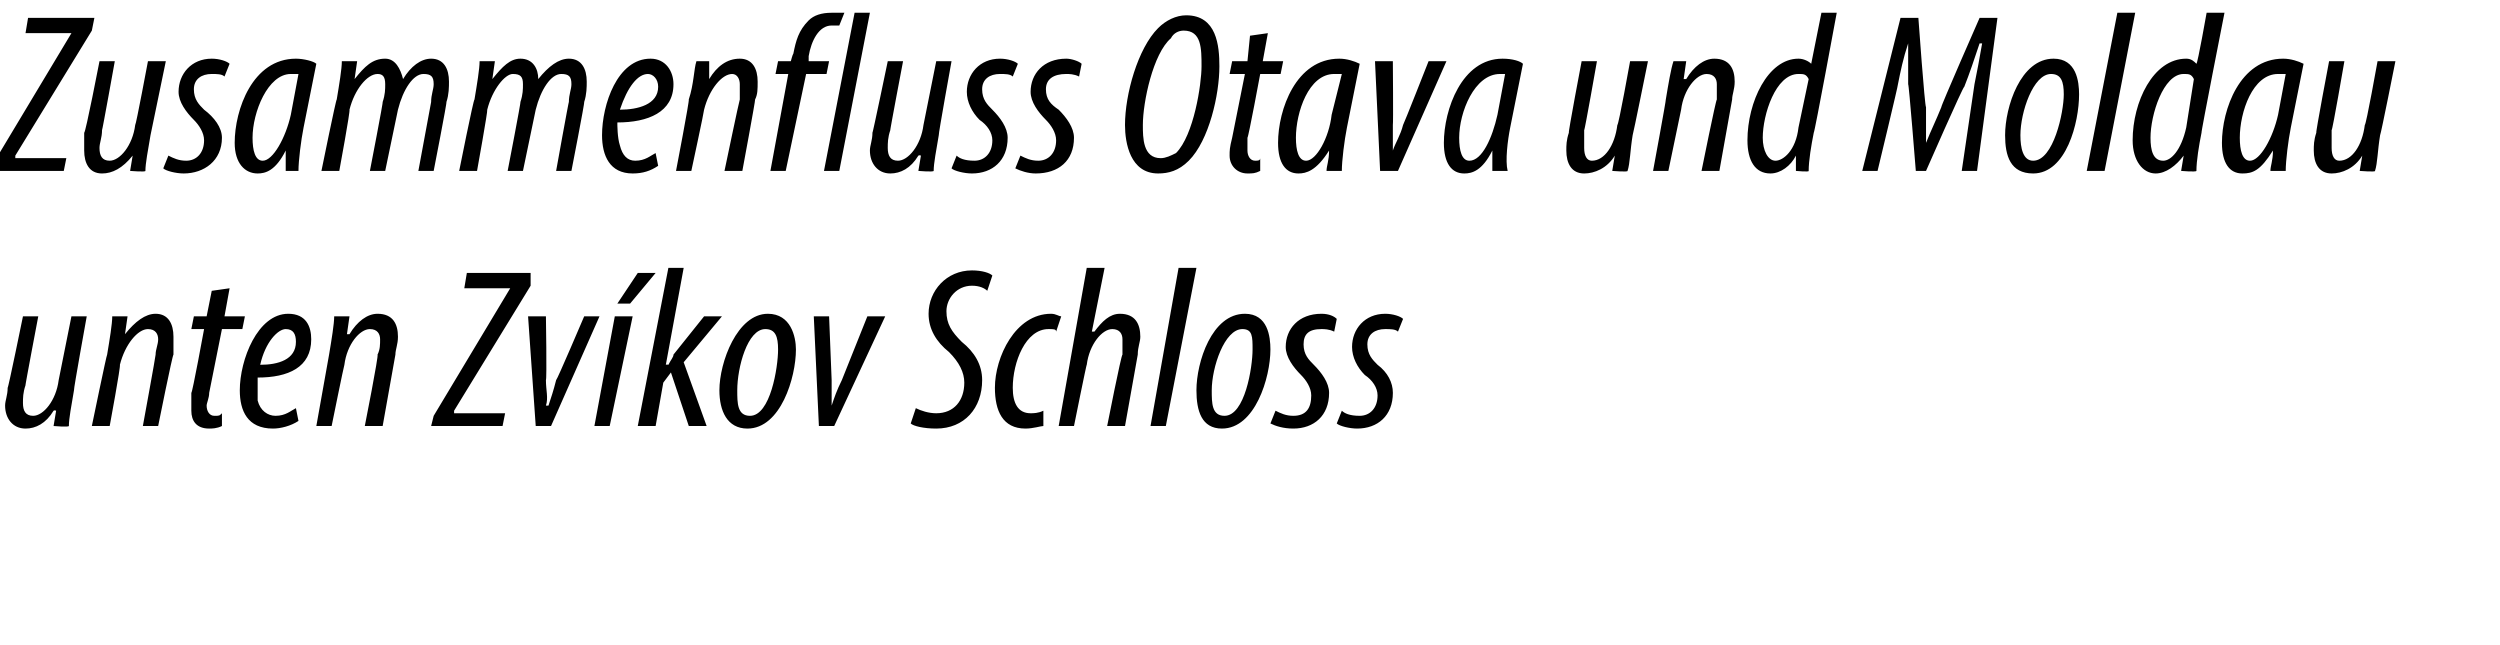
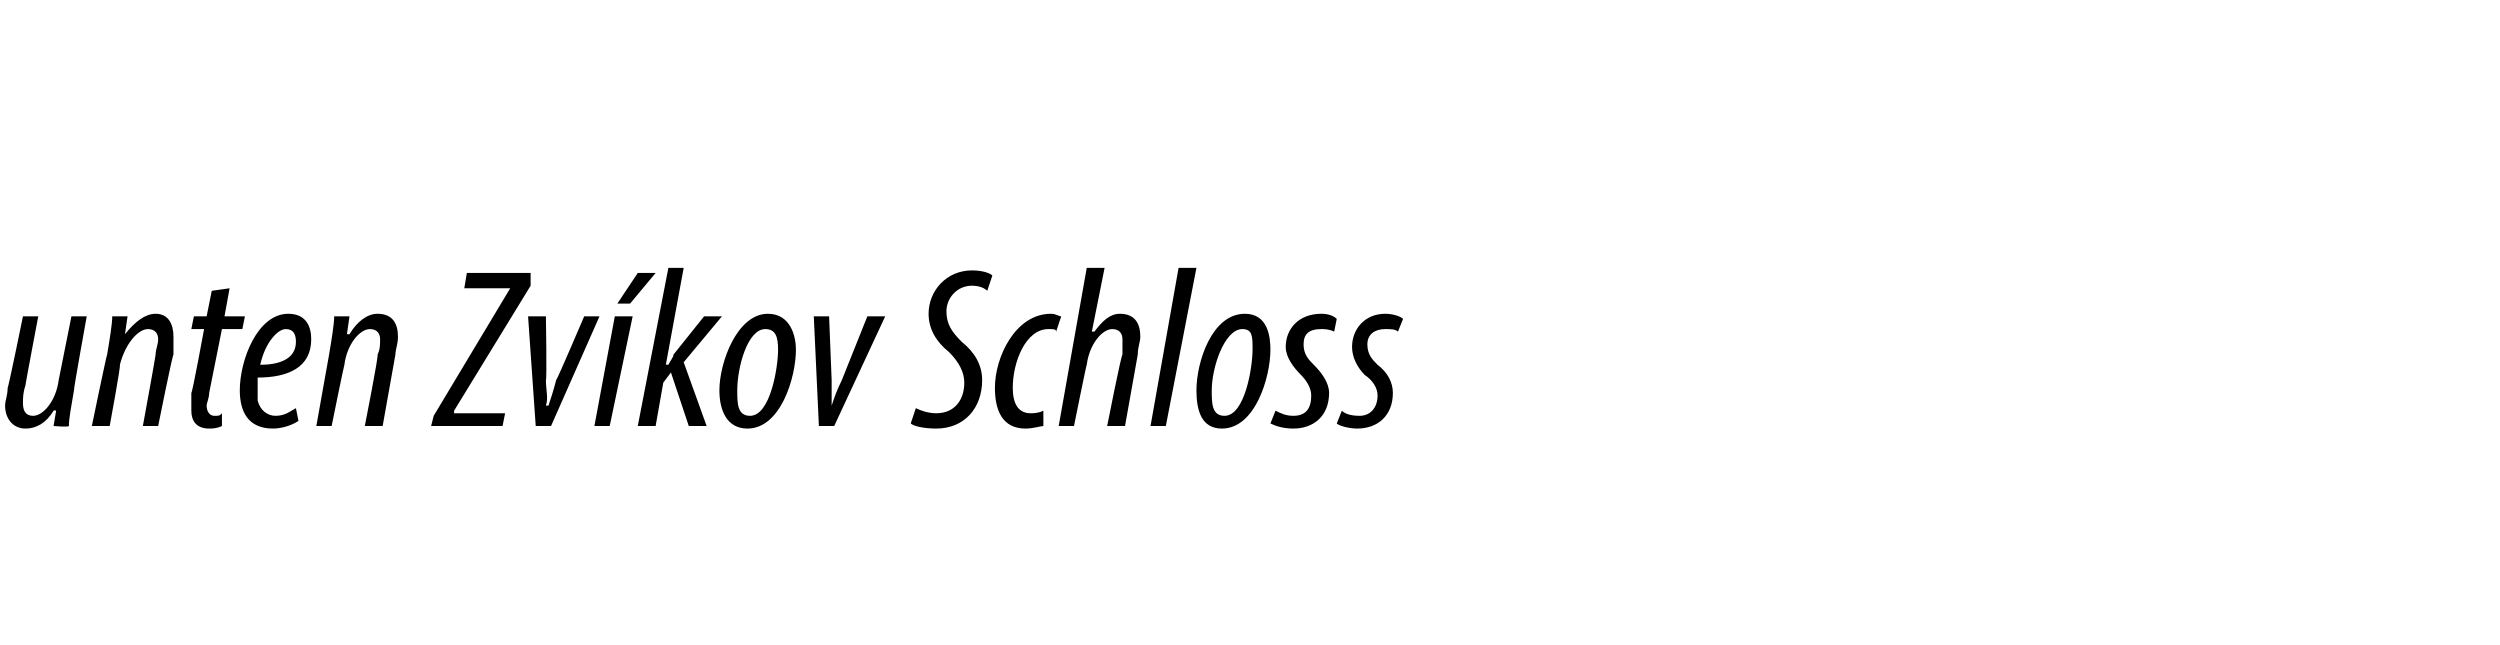
<svg xmlns="http://www.w3.org/2000/svg" version="1.1" width="98px" height="25.3px" viewBox="0 0 98 25.3">
  <desc>Zusammenfluss Otava und Moldau unten Zv kov Schloss</desc>
  <defs />
  <g id="Polygon129804">
    <path d="m3.4 12.4s-.52 2.87-.5 2.9c-.1.6-.2 1.1-.2 1.4c-.02.05-.6 0-.6 0l.1-.6s-.06-.03-.1 0c-.3.5-.7.7-1.1.7c-.5 0-.8-.4-.8-.9c0-.2.1-.4.1-.7c.02.04.6-2.8.6-2.8h.6s-.52 2.73-.5 2.7c-.1.3-.1.5-.1.7c0 .3.1.5.4.5c.4 0 .9-.6 1-1.4l.5-2.5h.6zm.2 4.3s.58-2.81.6-2.8c.1-.6.2-1.2.2-1.5h.6l-.1.7s.02-.01 0 0c.4-.5.8-.8 1.2-.8c.5 0 .7.4.7.9v.7c-.04.01-.6 2.8-.6 2.8h-.6s.51-2.78.5-2.8c0-.2.1-.4.1-.6c0-.2-.1-.4-.4-.4c-.4 0-.9.6-1.1 1.4c.04.03-.4 2.4-.4 2.4h-.7zM9 11.3l-.2 1.1h.8l-.1.5h-.8l-.5 2.5c0 .2-.1.4-.1.5c0 .2.1.4.3.4c.2 0 .2 0 .3-.1v.5c-.2.1-.4.1-.5.1c-.5 0-.7-.3-.7-.7v-.7c.04.01.5-2.5.5-2.5h-.5l.1-.5h.5l.2-1l.7-.1zm2.7 5.2c-.3.2-.7.3-1 .3c-1 0-1.3-.7-1.3-1.5c0-1.2.7-3 1.9-3c.7 0 .9.5.9 1c0 1.1-.9 1.5-2.1 1.5v.9c.1.4.4.6.7.6c.4 0 .6-.2.8-.3l.1.5zm-.5-3.6c-.3 0-.8.5-1 1.4c.7 0 1.4-.2 1.4-.9c0-.3-.1-.5-.4-.5zm1.2 3.8l.5-2.8c.1-.6.2-1.2.2-1.5h.6l-.1.7h.1c.3-.5.7-.8 1.1-.8c.6 0 .8.4.8.9c0 .3-.1.5-.1.7l-.5 2.8h-.7s.55-2.78.5-2.8c.1-.2.1-.4.1-.6c0-.2-.1-.4-.4-.4c-.4 0-.9.6-1 1.4c-.02.03-.5 2.4-.5 2.4h-.6zm4.6-.4l3-5h-1.8l.1-.6h2.5v.5l-3 4.9v.1h2l-.1.5h-2.8l.1-.4zm4.4-3.9s.04 2.46 0 2.5c0 .4.1.7 0 1h.1c.1-.3.2-.6.3-1c.04-.01 1.1-2.5 1.1-2.5h.6l-1.9 4.3h-.6l-.3-4.3h.7zm4.3-1.7l-1 1.2h-.5l.8-1.2h.7zm-2.4 6l.8-4.3h.7l-.9 4.3h-.6zm1.7 0l1.2-6.2h.6l-.7 3.8s.05-.02.1 0c.1-.2.2-.3.2-.4l1.2-1.5h.7l-1.5 1.8l.9 2.5h-.7l-.7-2.1l-.3.4l-.3 1.7h-.7zm6.2-3c0 1.1-.6 3.1-1.9 3.1c-.8 0-1.1-.7-1.1-1.5c0-1.1.7-3 1.9-3c.9 0 1.1.9 1.1 1.4zm-2.3 1.6c0 .5 0 1 .5 1c.8 0 1.1-1.9 1.1-2.6c0-.5-.1-.8-.5-.8c-.7 0-1.1 1.5-1.1 2.4zm3.6-2.9l.1 2.5v1c.1-.3.2-.6.4-1l1-2.5h.7l-2 4.3h-.6l-.2-4.3h.6zm3.4 3.6c.2.1.5.2.8.2c.7 0 1.1-.5 1.1-1.2c0-.4-.2-.8-.6-1.2c-.5-.4-.8-.9-.8-1.5c0-.9.7-1.7 1.7-1.7c.4 0 .7.1.8.2l-.2.6c-.1-.1-.3-.2-.6-.2c-.6 0-1 .5-1 1c0 .5.2.8.6 1.2c.5.4.8.9.8 1.5c0 1.1-.7 1.9-1.8 1.9c-.5 0-.9-.1-1-.2l.2-.6zm5 .7c-.1 0-.4.1-.7.1c-.9 0-1.2-.7-1.2-1.6c0-1.2.8-2.9 2.2-2.9c.2 0 .3.1.4.1l-.2.6c0-.1-.1-.1-.3-.1c-.9 0-1.4 1.3-1.4 2.3c0 .6.2 1 .7 1c.1 0 .3 0 .5-.1v.6zm.6 0l1.1-6.2h.7l-.5 2.5h.1c.3-.4.6-.7 1-.7c.6 0 .8.4.8.9c0 .2-.1.4-.1.7l-.5 2.8h-.7s.55-2.79.6-2.8v-.6c0-.2-.1-.4-.4-.4c-.4 0-.9.6-1 1.4c-.01-.04-.5 2.4-.5 2.4h-.6zm3.6 0l1.1-6.2h.7l-1.2 6.2h-.6zm4.7-3c0 1.1-.6 3.1-1.9 3.1c-.8 0-1-.7-1-1.5c0-1.1.6-3 1.9-3c.9 0 1 .9 1 1.4zm-2.3 1.6c0 .5 0 1 .5 1c.8 0 1.1-1.9 1.1-2.6c0-.5 0-.8-.4-.8c-.7 0-1.2 1.5-1.2 2.4zm2.5.8c.2.1.4.2.7.2c.5 0 .7-.3.7-.8c0-.3-.2-.6-.4-.8c-.3-.3-.6-.7-.6-1.1c0-.7.5-1.3 1.4-1.3c.3 0 .5.1.6.2l-.1.5c-.2-.1-.4-.1-.5-.1c-.5 0-.7.2-.7.6c0 .4.2.6.4.8c.3.3.6.7.6 1.1c0 .9-.6 1.4-1.4 1.4c-.4 0-.7-.1-.9-.2l.2-.5zm2.6 0c.1.1.3.2.7.2c.4 0 .7-.3.7-.8c0-.3-.2-.6-.5-.8c-.3-.3-.5-.7-.5-1.1c0-.7.5-1.3 1.3-1.3c.3 0 .6.1.7.2l-.2.5c-.1-.1-.3-.1-.5-.1c-.4 0-.7.2-.7.6c0 .4.2.6.4.8c.4.3.6.7.6 1.1c0 .9-.6 1.4-1.4 1.4c-.3 0-.7-.1-.8-.2l.2-.5z" stroke="none" fill="0uxfff" />
  </g>
  <g id="Polygon129803">
-     <path d="m-.2 6.3l3-5H1l.1-.6h2.6l-.1.5l-3 4.9v.1h2l-.1.5H-.3l.1-.4zm6.7-3.9l-.6 2.9c-.1.6-.2 1.1-.2 1.4c.01.05-.6 0-.6 0l.1-.6s-.03-.03 0 0c-.4.5-.8.7-1.2.7c-.5 0-.7-.4-.7-.9v-.7c.05.04.6-2.8.6-2.8h.6S4.01 5.13 4 5.1c0 .3-.1.5-.1.7c0 .3.1.5.4.5c.4 0 .9-.6 1-1.4c.03.01.5-2.5.5-2.5h.7zm.1 3.7c.2.1.4.2.7.2c.4 0 .7-.3.7-.8c0-.3-.2-.6-.4-.8C7.3 4.4 7 4 7 3.6c0-.7.5-1.3 1.3-1.3c.3 0 .6.1.7.2l-.2.5c-.1-.1-.3-.1-.5-.1c-.4 0-.7.2-.7.6c0 .4.2.6.4.8c.4.3.7.7.7 1.1c0 .9-.7 1.4-1.5 1.4c-.3 0-.7-.1-.8-.2l.2-.5zm4.6.6v-.8c-.4.8-.8.9-1.1.9c-.5 0-.9-.4-.9-1.2c0-1.3.7-3.3 2.4-3.3c.3 0 .7.1.8.2L11.9 5c-.1.5-.2 1.3-.2 1.7h-.5zm.5-3.8h-.3c-.9 0-1.5 1.5-1.5 2.5c0 .5.1.9.4.9c.4 0 .9-.9 1.1-1.8l.3-1.6zm.9 3.8s.57-2.81.6-2.8c.1-.6.2-1.2.2-1.5h.6l-.1.7s.02 0 0 0c.4-.5.7-.8 1.2-.8c.4 0 .6.4.7.8c.3-.5.7-.8 1.1-.8c.5 0 .7.4.7.9c0 .2 0 .5-.1.8c.03-.01-.5 2.7-.5 2.7h-.6l.5-2.7c0-.3.1-.5.1-.7c0-.3-.1-.4-.4-.4c-.4 0-.8.6-1 1.4l-.5 2.4h-.6s.53-2.73.5-2.7c.1-.3.1-.5.1-.7c0-.3-.1-.4-.3-.4c-.4 0-.9.6-1.1 1.4c.04.02-.4 2.4-.4 2.4h-.7zm5.4 0s.56-2.81.6-2.8c.1-.6.2-1.2.2-1.5h.6l-.1.7s.01 0 0 0c.4-.5.7-.8 1.1-.8c.5 0 .7.4.7.8c.4-.5.8-.8 1.2-.8c.5 0 .7.4.7.9c0 .2 0 .5-.1.8c.03-.01-.5 2.7-.5 2.7h-.6s.49-2.73.5-2.7c0-.3.1-.5.1-.7c0-.3-.1-.4-.4-.4c-.4 0-.8.6-1 1.4l-.5 2.4h-.6s.53-2.73.5-2.7c.1-.3.1-.5.1-.7c0-.3-.1-.4-.4-.4c-.3 0-.8.6-1 1.4c.03.02-.4 2.4-.4 2.4h-.7zm7.8-.2c-.3.2-.6.3-1 .3c-.9 0-1.2-.7-1.2-1.5c0-1.2.6-3 1.9-3c.6 0 .9.5.9 1c0 1.1-1 1.5-2.2 1.5c0 .1 0 .6.1.9c.1.4.3.6.6.6c.4 0 .6-.2.8-.3l.1.5zm-.4-3.6c-.4 0-.8.5-1.1 1.4c.7 0 1.5-.2 1.5-.9c0-.3-.2-.5-.4-.5zm1.1 3.8s.54-2.81.5-2.8c.2-.6.2-1.2.3-1.5h.5v.7s-.01-.01 0 0c.3-.5.7-.8 1.2-.8c.5 0 .7.4.7.9c0 .3 0 .5-.1.7c.02.01-.5 2.8-.5 2.8h-.7s.58-2.78.6-2.8v-.6c0-.2-.1-.4-.3-.4c-.4 0-.9.6-1.1 1.4c.01.03-.5 2.4-.5 2.4h-.6zm3.7 0l.7-3.8h-.5l.1-.5h.5s.07-.27.1-.3c.1-.5.2-.9.6-1.3c.2-.2.5-.3.9-.3h.5l-.2.5h-.3c-.5 0-.8.6-.9 1.2v.2h.8l-.1.5h-.8l-.8 3.8h-.6zm2.1 0L33.5.5h.6l-1.2 6.2h-.6zm5-4.3s-.52 2.87-.5 2.9c-.1.6-.2 1.1-.2 1.4c-.02.05-.6 0-.6 0l.1-.6s-.06-.03-.1 0c-.3.5-.7.7-1.1.7c-.5 0-.8-.4-.8-.9c0-.2.1-.4.1-.7c.01.04.6-2.8.6-2.8h.6s-.52 2.73-.5 2.7c-.1.3-.1.5-.1.7c0 .3.1.5.4.5c.4 0 .9-.6 1-1.4l.5-2.5h.6zm.2 3.7c.1.1.3.2.7.2c.4 0 .7-.3.7-.8c0-.3-.2-.6-.5-.8c-.3-.3-.5-.7-.5-1.1c0-.7.5-1.3 1.3-1.3c.3 0 .6.1.7.2l-.2.5c-.1-.1-.3-.1-.5-.1c-.4 0-.7.2-.7.6c0 .4.2.6.4.8c.3.3.6.7.6 1.1c0 .9-.6 1.4-1.4 1.4c-.3 0-.7-.1-.8-.2l.2-.5zm2.5 0c.2.1.4.2.7.2c.4 0 .7-.3.7-.8c0-.3-.2-.6-.4-.8c-.3-.3-.6-.7-.6-1.1c0-.7.5-1.3 1.4-1.3c.2 0 .5.1.6.2l-.1.5c-.2-.1-.4-.1-.5-.1c-.5 0-.8.2-.8.6c0 .4.2.6.5.8c.3.3.6.7.6 1.1c0 .9-.6 1.4-1.5 1.4c-.3 0-.6-.1-.8-.2l.2-.5zm7.8-3.5c0 1.1-.4 2.9-1.2 3.7c-.4.4-.8.5-1.2.5c-1.1 0-1.3-1.2-1.3-1.9c0-1.2.5-3 1.3-3.8c.3-.3.7-.5 1.1-.5c1.2 0 1.3 1.2 1.3 2zm-1.9-1.1c-.7.6-1.1 2.5-1.1 3.4c0 .5 0 1.3.7 1.3c.2 0 .4-.1.6-.2c.7-.7 1-2.7 1-3.4c0-.7 0-1.4-.7-1.4c-.2 0-.4.1-.5.3zm3.8-.2l-.2 1.1h.8l-.1.5h-.8s-.46 2.48-.5 2.5v.5c0 .2.1.4.3.4c.1 0 .2 0 .2-.1v.5c-.2.1-.3.1-.5.1c-.4 0-.7-.3-.7-.7c0-.2 0-.3.1-.7l.5-2.5h-.6l.1-.5h.6l.1-1l.7-.1zM52 6.7c0-.2.1-.4.1-.8c-.5.8-.9.9-1.2.9c-.5 0-.8-.4-.8-1.2c0-1.3.7-3.3 2.4-3.3c.3 0 .6.1.8.2L52.8 5c-.1.5-.2 1.3-.2 1.7h-.6zm.6-3.8h-.3c-1 0-1.5 1.5-1.5 2.5c0 .5.1.9.4.9c.4 0 .9-.9 1-1.8l.4-1.6zm2-.5s.02 2.46 0 2.5v1c.1-.3.3-.6.4-1c.02-.01 1-2.5 1-2.5h.7l-1.9 4.3h-.7l-.2-4.3h.7zm3.9 4.3v-.8c-.4.8-.8.9-1.1.9c-.5 0-.8-.4-.8-1.2c0-1.3.7-3.3 2.3-3.3c.4 0 .7.1.8.2L59.2 5c-.1.5-.2 1.3-.1 1.7h-.6zm.5-3.8h-.2c-1 0-1.6 1.5-1.6 2.5c0 .5.1.9.4.9c.5 0 .9-.9 1.1-1.8l.3-1.6zm5.6-.5s-.58 2.87-.6 2.9c-.1.6-.1 1.1-.2 1.4c.02.05-.6 0-.6 0l.1-.6s-.02-.03 0 0c-.3.5-.8.7-1.2.7c-.5 0-.7-.4-.7-.9c0-.2 0-.4.1-.7c-.04.04.5-2.8.5-2.8h.6s-.48 2.73-.5 2.7v.7c0 .3.1.5.3.5c.5 0 .9-.6 1-1.4c.05.01.5-2.5.5-2.5h.7zm.2 4.3s.52-2.81.5-2.8c.1-.6.2-1.2.3-1.5h.5l-.1.7h.1c.3-.5.7-.8 1.1-.8c.6 0 .8.4.8.9c0 .3-.1.5-.1.7l-.5 2.8h-.7s.56-2.78.6-2.8v-.6c0-.2-.1-.4-.4-.4c-.4 0-.9.6-1 1.4l-.5 2.4h-.6zM72 .5s-.87 4.72-.9 4.7c-.1.5-.2 1.1-.2 1.5c.03.05-.5 0-.5 0v-.6s.01-.03 0 0c-.2.4-.6.7-1 .7c-.6 0-.9-.5-.9-1.3c0-1.5.8-3.2 2-3.2c.2 0 .4.1.5.2l.4-2h.6zm-1.1 2.6c-.1-.2-.2-.2-.4-.2c-.9 0-1.4 1.6-1.4 2.5c0 .5.2.9.5.9c.3 0 .8-.4.9-1.3l.4-1.9zm6 3.6l.5-3.4c.1-.5.2-1 .3-1.6h-.1c-.2.6-.4 1.2-.6 1.7c-.04-.03-1.5 3.3-1.5 3.3h-.4s-.27-3.41-.3-3.4V1.7c-.2.6-.3 1.1-.4 1.6c.02 0-.8 3.4-.8 3.4h-.6l1.5-6h.7s.25 3.49.3 3.5v1.4c.2-.5.4-.9.6-1.4c-.03-.02 1.5-3.5 1.5-3.5h.7l-.8 6h-.6zm4.6-3c0 1.1-.5 3.1-1.8 3.1c-.9 0-1.1-.7-1.1-1.5c0-1.1.6-3 1.9-3c.9 0 1 .9 1 1.4zm-2.3 1.6c0 .5.1 1 .5 1c.8 0 1.2-1.9 1.2-2.6c0-.5-.1-.8-.5-.8c-.7 0-1.2 1.5-1.2 2.4zm2.6 1.4L83 .5h.7l-1.2 6.2h-.7zM87.2.5s-.93 4.72-.9 4.7c-.1.5-.2 1.1-.2 1.5c-.02.05-.6 0-.6 0l.1-.6s-.04-.03 0 0c-.3.4-.7.7-1.1.7c-.5 0-.9-.5-.9-1.3c0-1.5.8-3.2 2.1-3.2c.2 0 .3.1.4.2c.05-.02.4-2 .4-2h.7zM86 3.1c-.1-.2-.2-.2-.4-.2c-.8 0-1.3 1.6-1.3 2.5c0 .5.1.9.5.9c.3 0 .7-.4.9-1.3l.3-1.9zm3 3.6c0-.2.1-.4.1-.8c-.5.8-.8.9-1.2.9c-.5 0-.8-.4-.8-1.2c0-1.3.7-3.3 2.4-3.3c.3 0 .6.1.8.2L89.8 5c-.1.5-.2 1.3-.2 1.7h-.6zm.6-3.8h-.3c-1 0-1.5 1.5-1.5 2.5c0 .5.1.9.4.9c.4 0 .9-.9 1.1-1.8l.3-1.6zm4.3-.5s-.57 2.87-.6 2.9c-.1.6-.1 1.1-.2 1.4c.03.05-.6 0-.6 0l.1-.6s-.01-.03 0 0c-.3.5-.8.7-1.2.7c-.5 0-.7-.4-.7-.9c0-.2 0-.4.1-.7c-.04.04.5-2.8.5-2.8h.6s-.47 2.73-.5 2.7v.7c0 .3.1.5.3.5c.5 0 .9-.6 1-1.4c.05.01.5-2.5.5-2.5h.7z" stroke="none" fill="0uxfff" />
-   </g>
+     </g>
</svg>